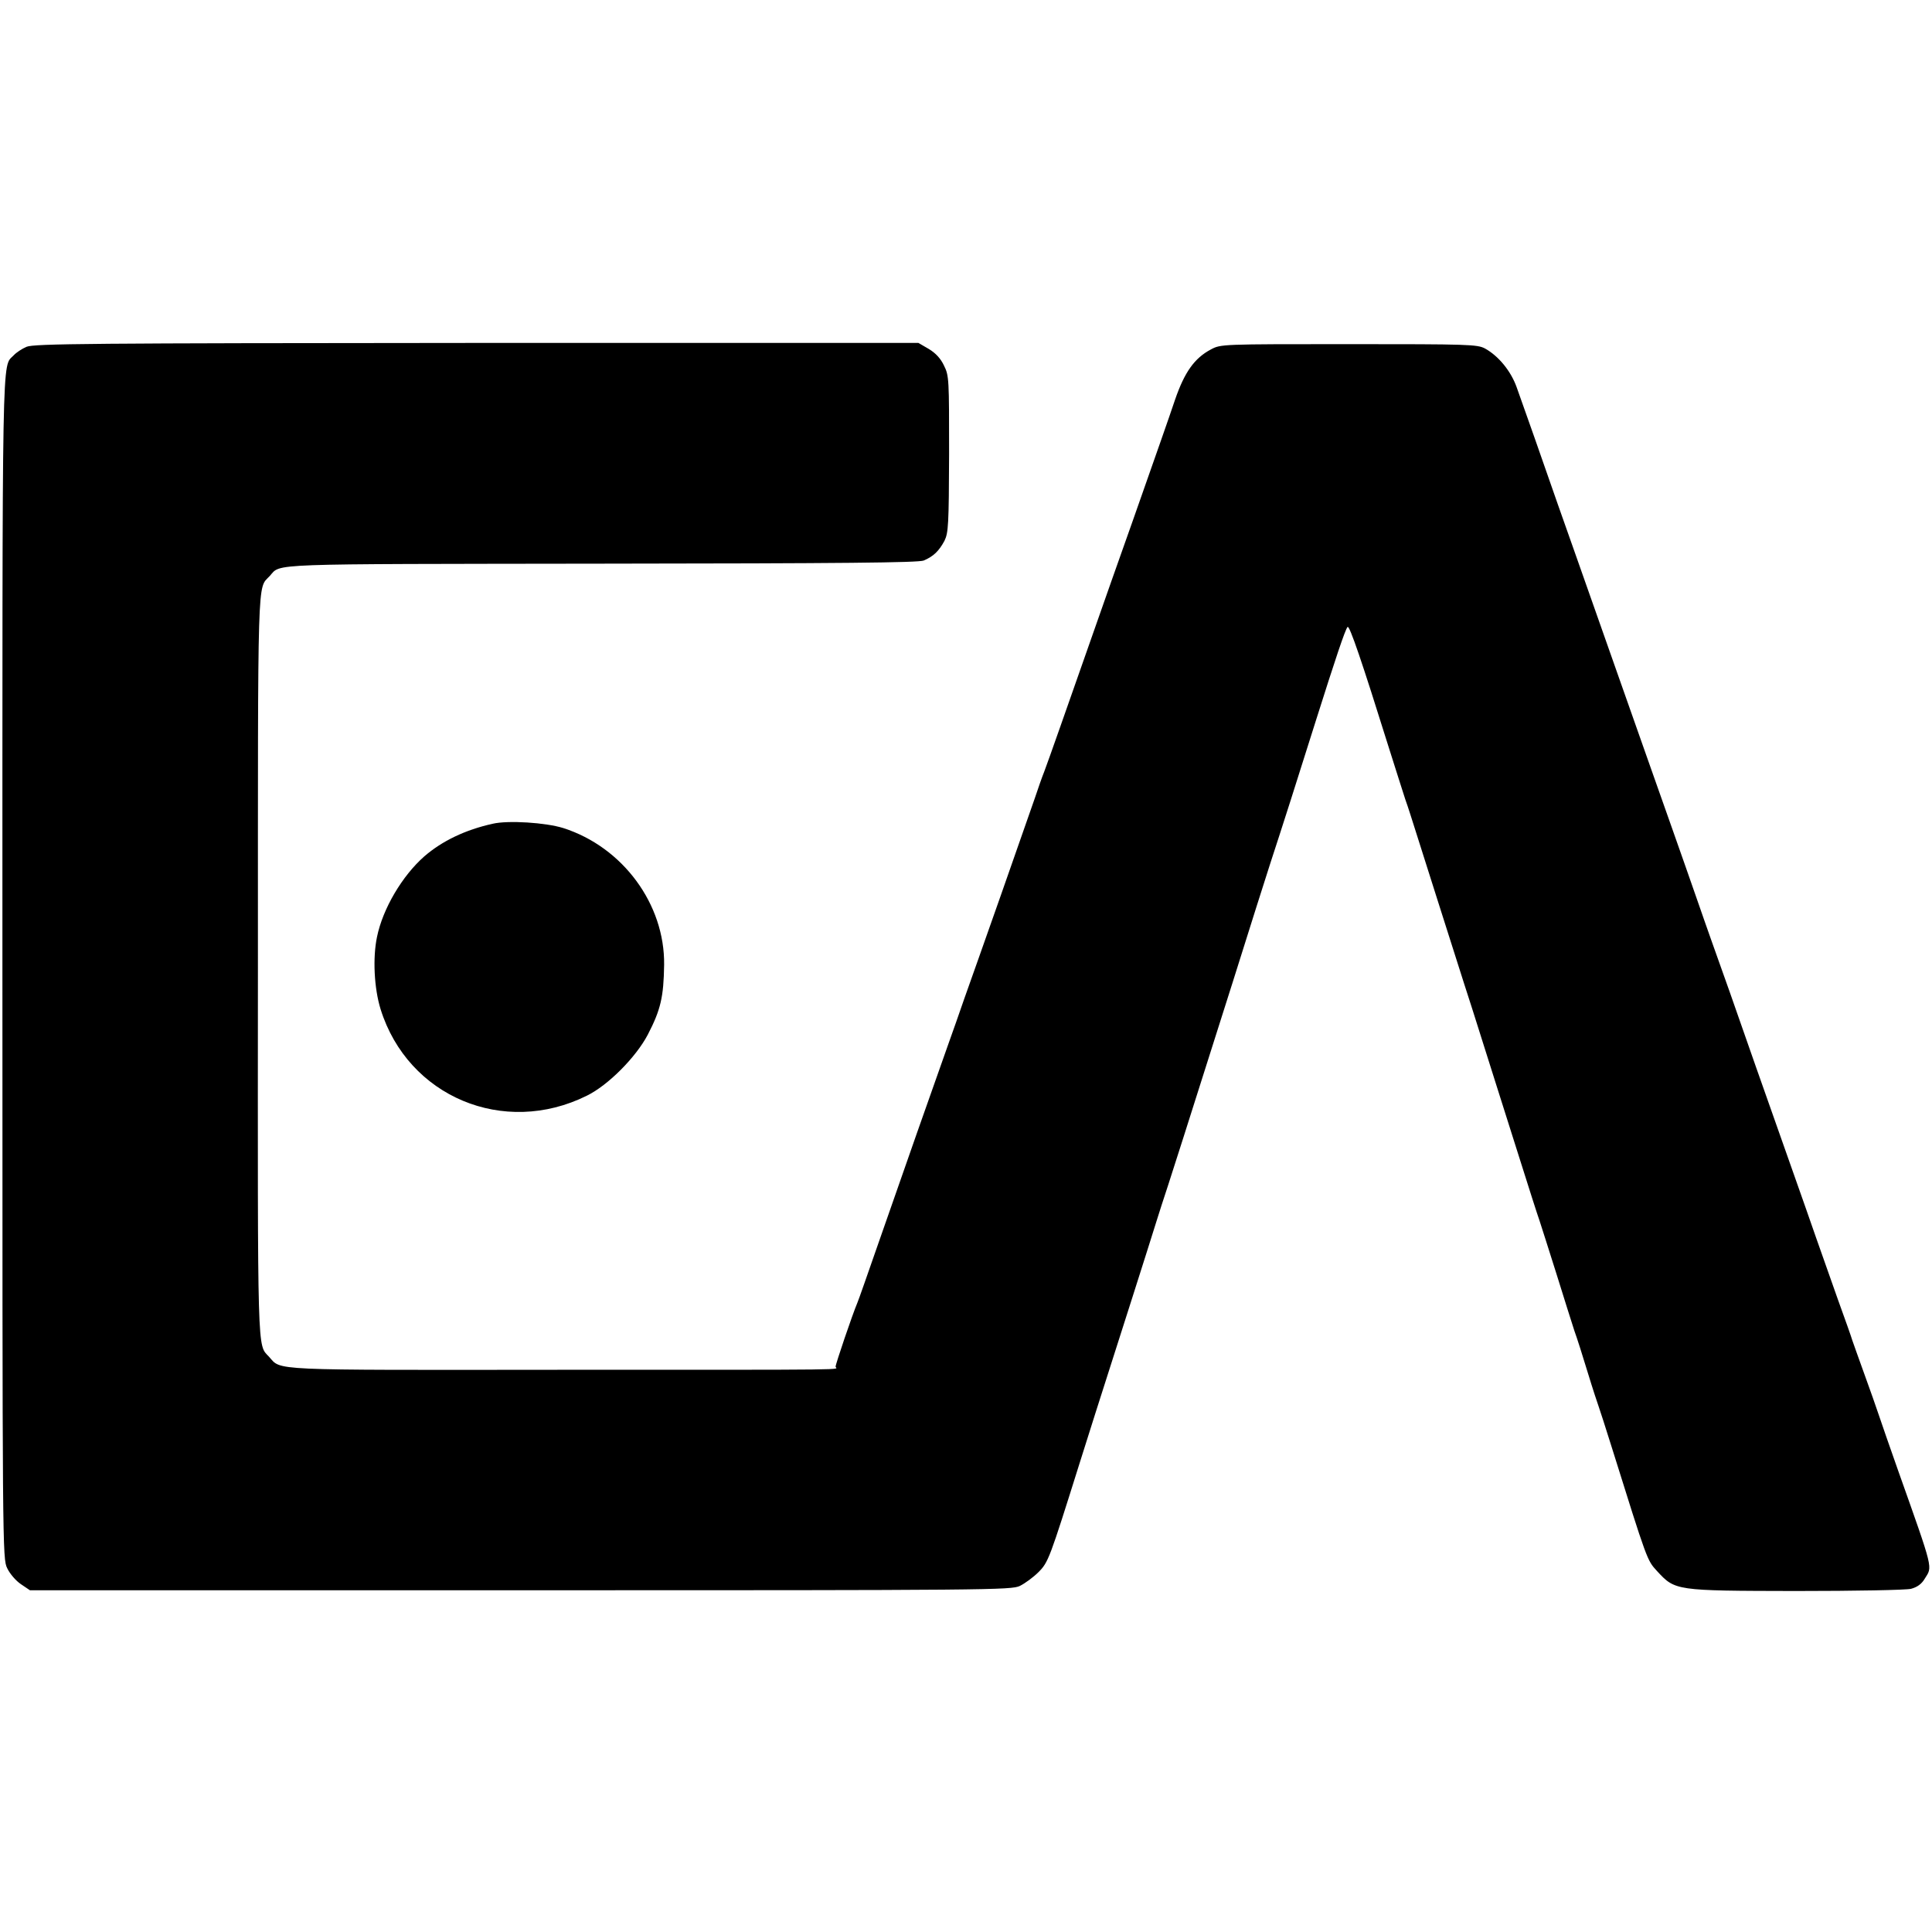
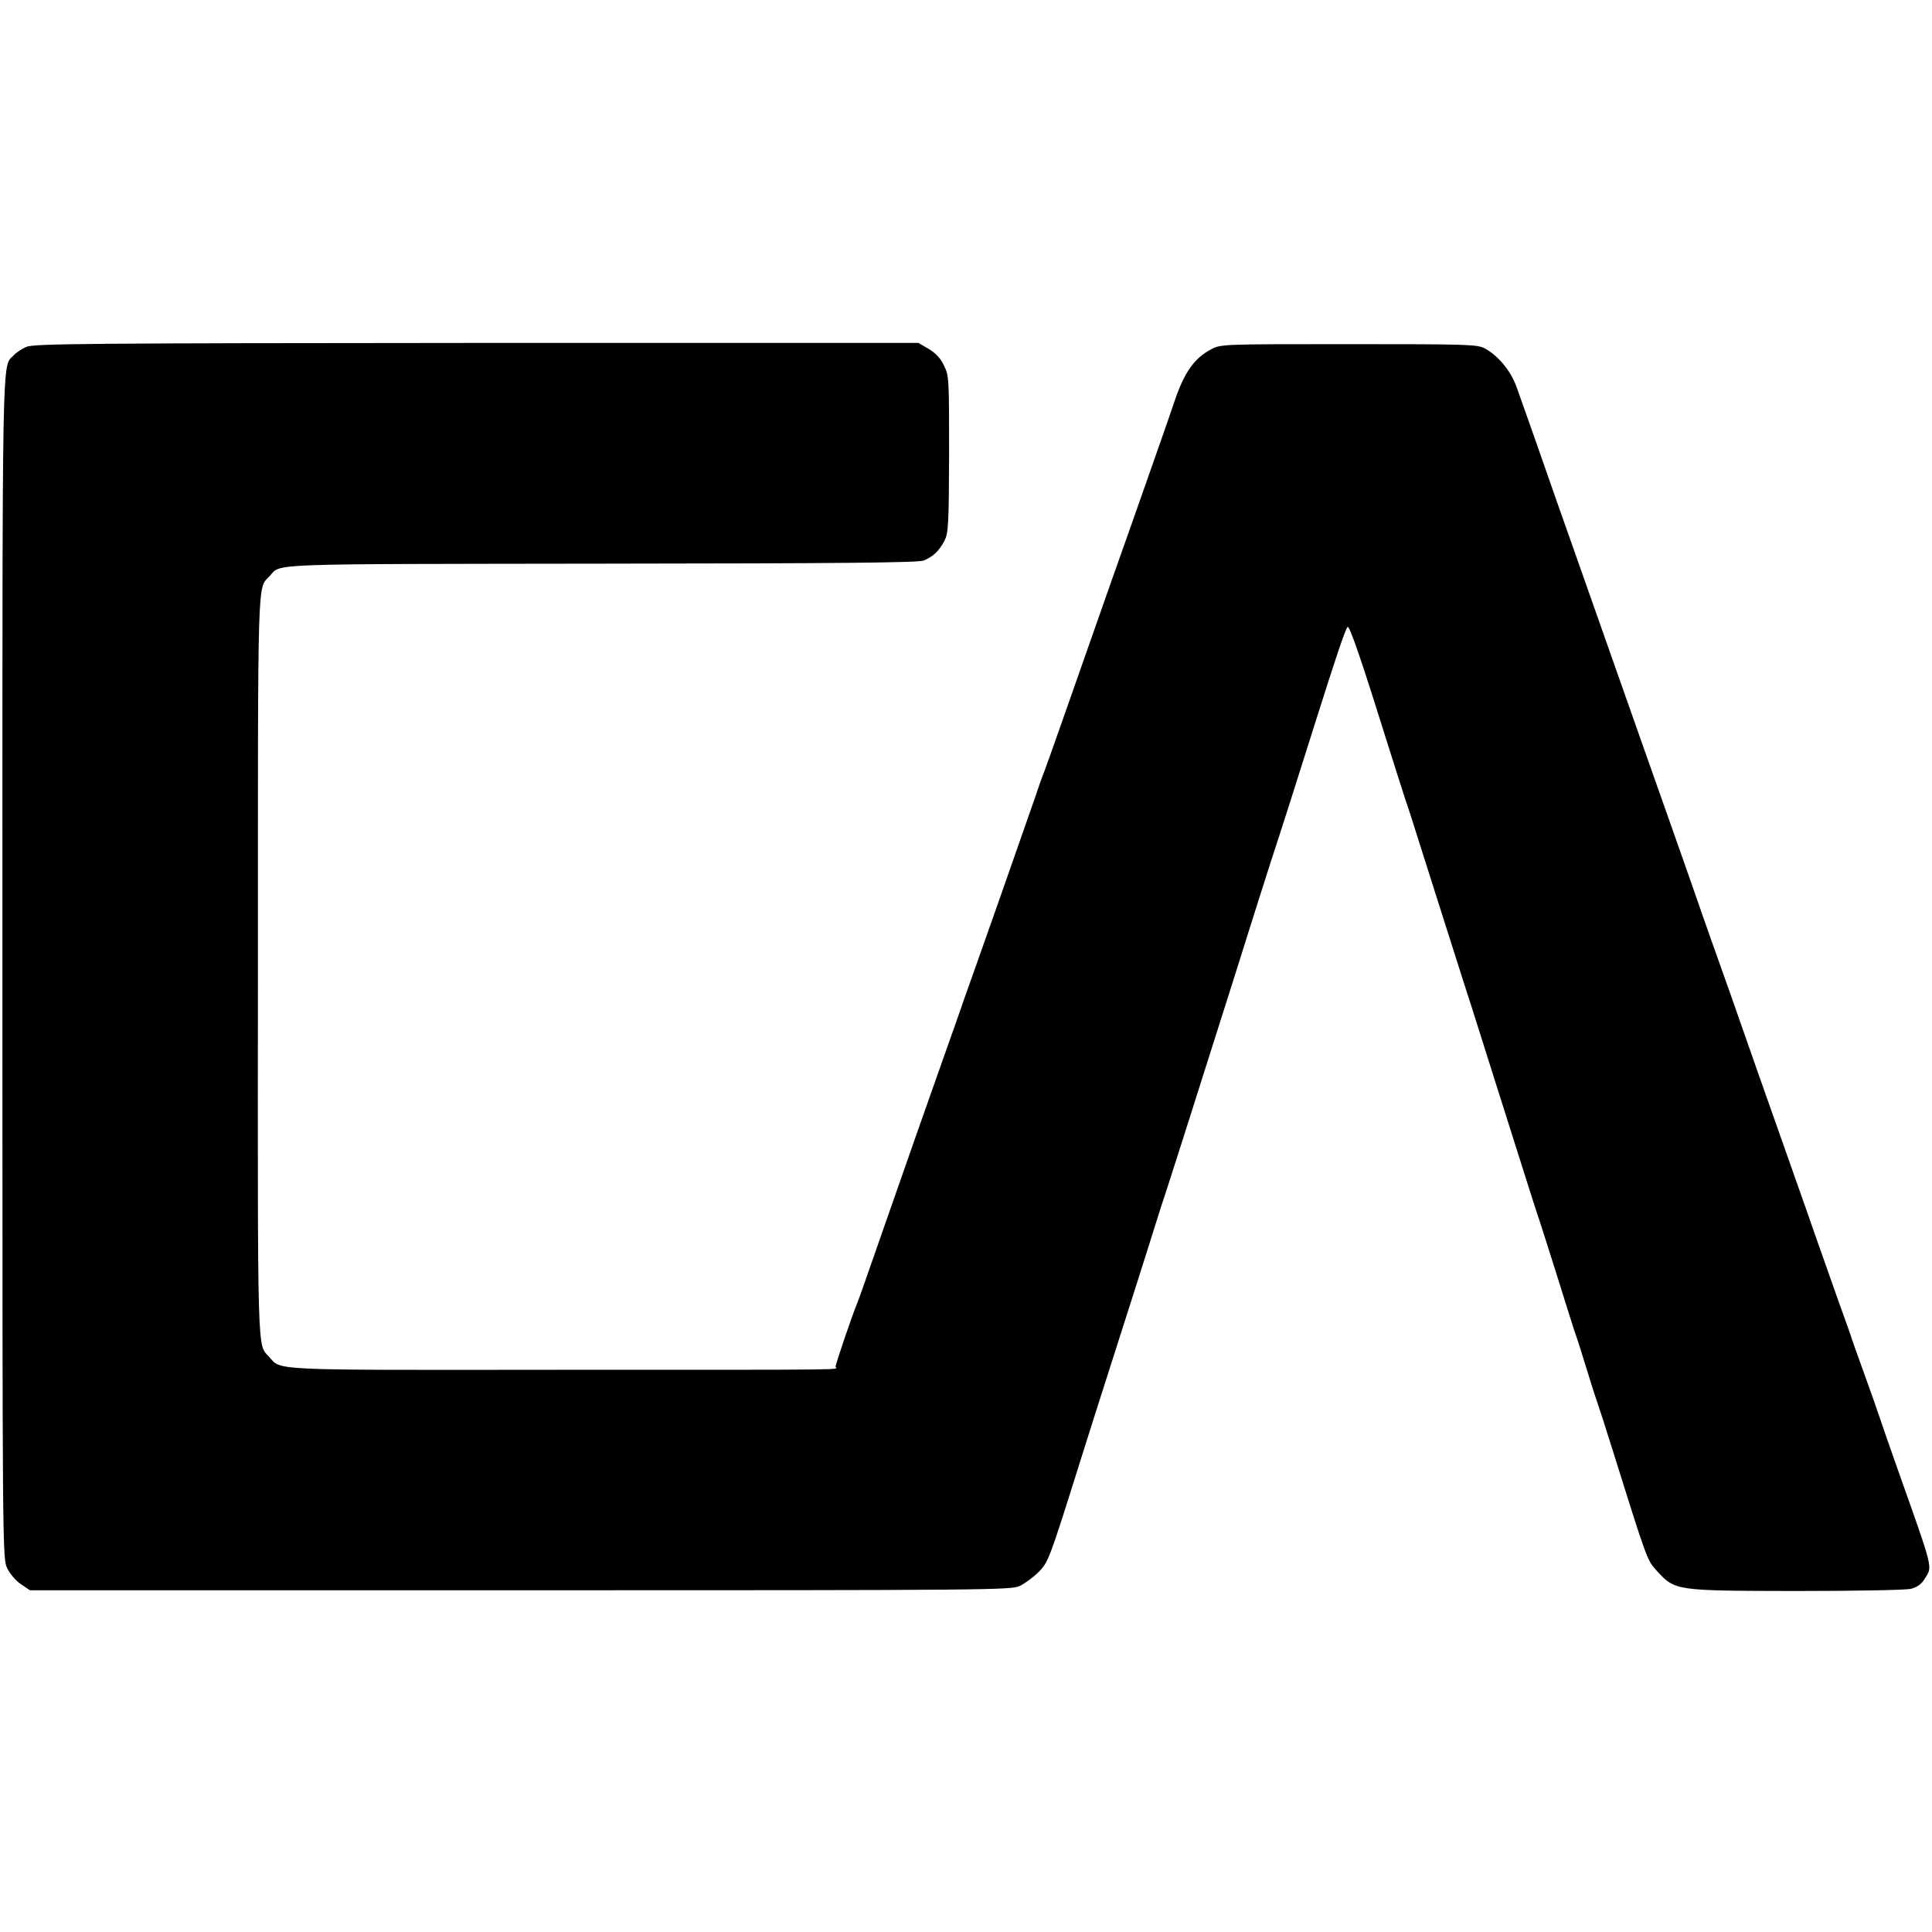
<svg xmlns="http://www.w3.org/2000/svg" version="1.0" width="800pt" height="800pt" viewBox="0 0 800 800" preserveAspectRatio="xMidYMid meet">
  <g transform="translate(0,800) scale(0.1,-0.1)" fill="#000000" stroke="none">
    <path d="M110 6564 c-19 -8 -43 -24 -53 -35 -50 -53 -47 89 -47 -2536 0 -2420 0 -2447 20 -2487 11 -23 36 -52 57 -66 l37 -25 2030 0 c1951 0 2033 1 2069 18 22 11 56 36 77 57 41 41 46 55 170 450 32 102 96 304 143 450 47 146 108 339 137 430 28 91 56 176 60 190 11 31 129 400 295 925 69 220 139 441 155 490 44 134 121 375 190 595 80 253 120 373 130 384 8 8 60 -145 169 -494 29 -91 60 -190 70 -220 11 -30 30 -91 44 -135 14 -44 55 -174 92 -290 37 -115 100 -316 142 -445 41 -129 85 -269 98 -310 13 -41 56 -176 95 -300 39 -124 77 -243 85 -265 7 -22 39 -121 70 -220 31 -99 64 -205 74 -235 11 -30 36 -109 56 -175 20 -66 41 -129 45 -140 4 -11 28 -85 53 -165 149 -476 147 -470 188 -515 76 -82 74 -82 574 -83 252 0 456 4 478 9 26 7 44 20 57 42 32 52 39 27 -110 447 -34 96 -70 200 -80 230 -10 30 -37 107 -60 170 -23 63 -45 126 -50 140 -4 14 -31 90 -60 170 -28 80 -69 195 -90 255 -21 61 -63 180 -93 265 -30 85 -101 286 -157 445 -95 273 -130 371 -185 525 -13 36 -41 117 -63 180 -22 63 -67 192 -100 285 -33 94 -131 370 -217 615 -86 245 -170 482 -186 528 -52 146 -86 244 -129 367 -23 66 -52 149 -65 185 -13 36 -33 93 -45 127 -24 67 -75 129 -131 160 -32 17 -68 18 -564 18 -528 0 -530 0 -571 -22 -68 -36 -109 -94 -148 -207 -29 -86 -66 -191 -175 -501 -73 -205 -107 -303 -164 -465 -108 -308 -187 -533 -203 -575 -9 -22 -26 -71 -39 -110 -13 -38 -76 -218 -140 -400 -64 -181 -132 -375 -152 -430 -19 -55 -48 -138 -65 -185 -82 -231 -167 -473 -288 -820 -45 -129 -85 -244 -90 -255 -20 -47 -90 -253 -90 -264 0 -14 126 -13 -1152 -13 -1206 -1 -1142 -4 -1194 54 -49 53 -47 -22 -46 1613 0 1660 -3 1564 49 1620 48 53 -33 49 1373 51 1000 1 1312 4 1335 13 40 17 63 39 86 82 16 33 18 66 19 359 0 309 0 324 -21 366 -14 30 -35 52 -63 69 l-43 25 -1829 0 c-1605 -1 -1833 -3 -1864 -16z" />
-     <path d="M2040 4589 c-113 -25 -209 -71 -283 -135 -91 -80 -172 -216 -196 -334 -18 -86 -12 -212 15 -299 113 -362 510 -529 854 -358 88 43 203 159 252 252 54 104 66 157 68 290 3 251 -171 487 -417 566 -73 23 -229 33 -293 18z" />
  </g>
</svg>